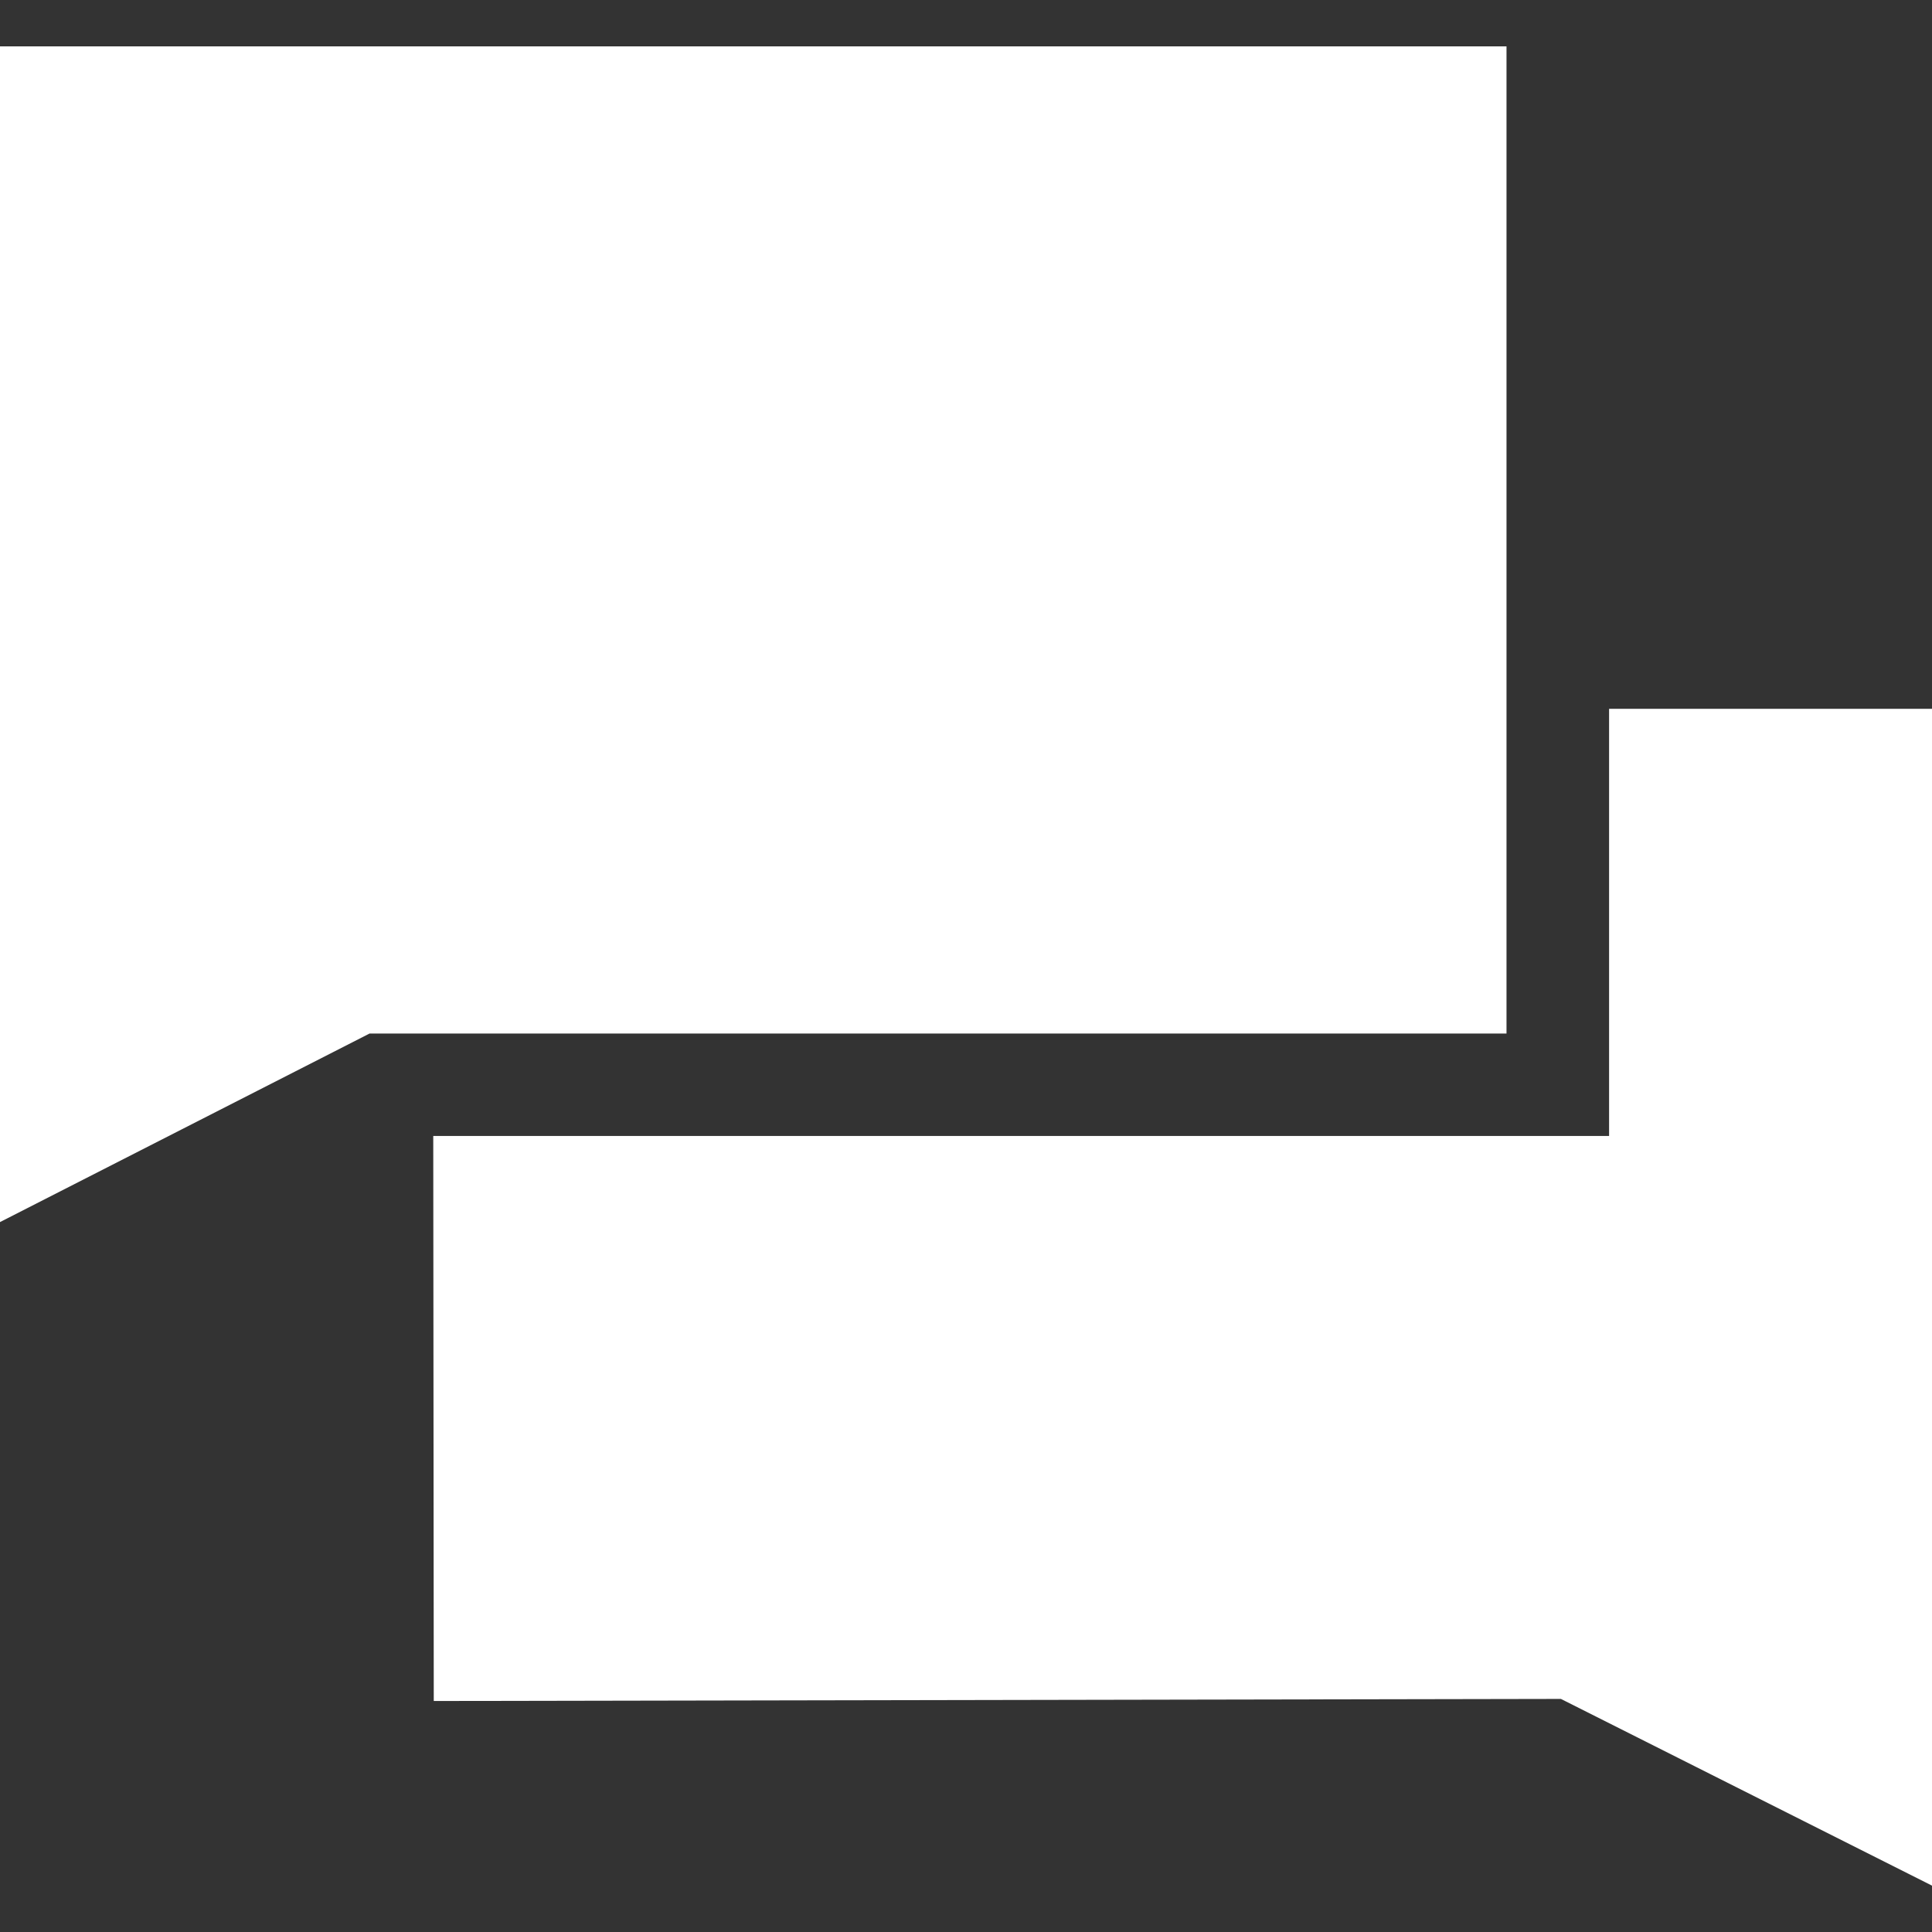
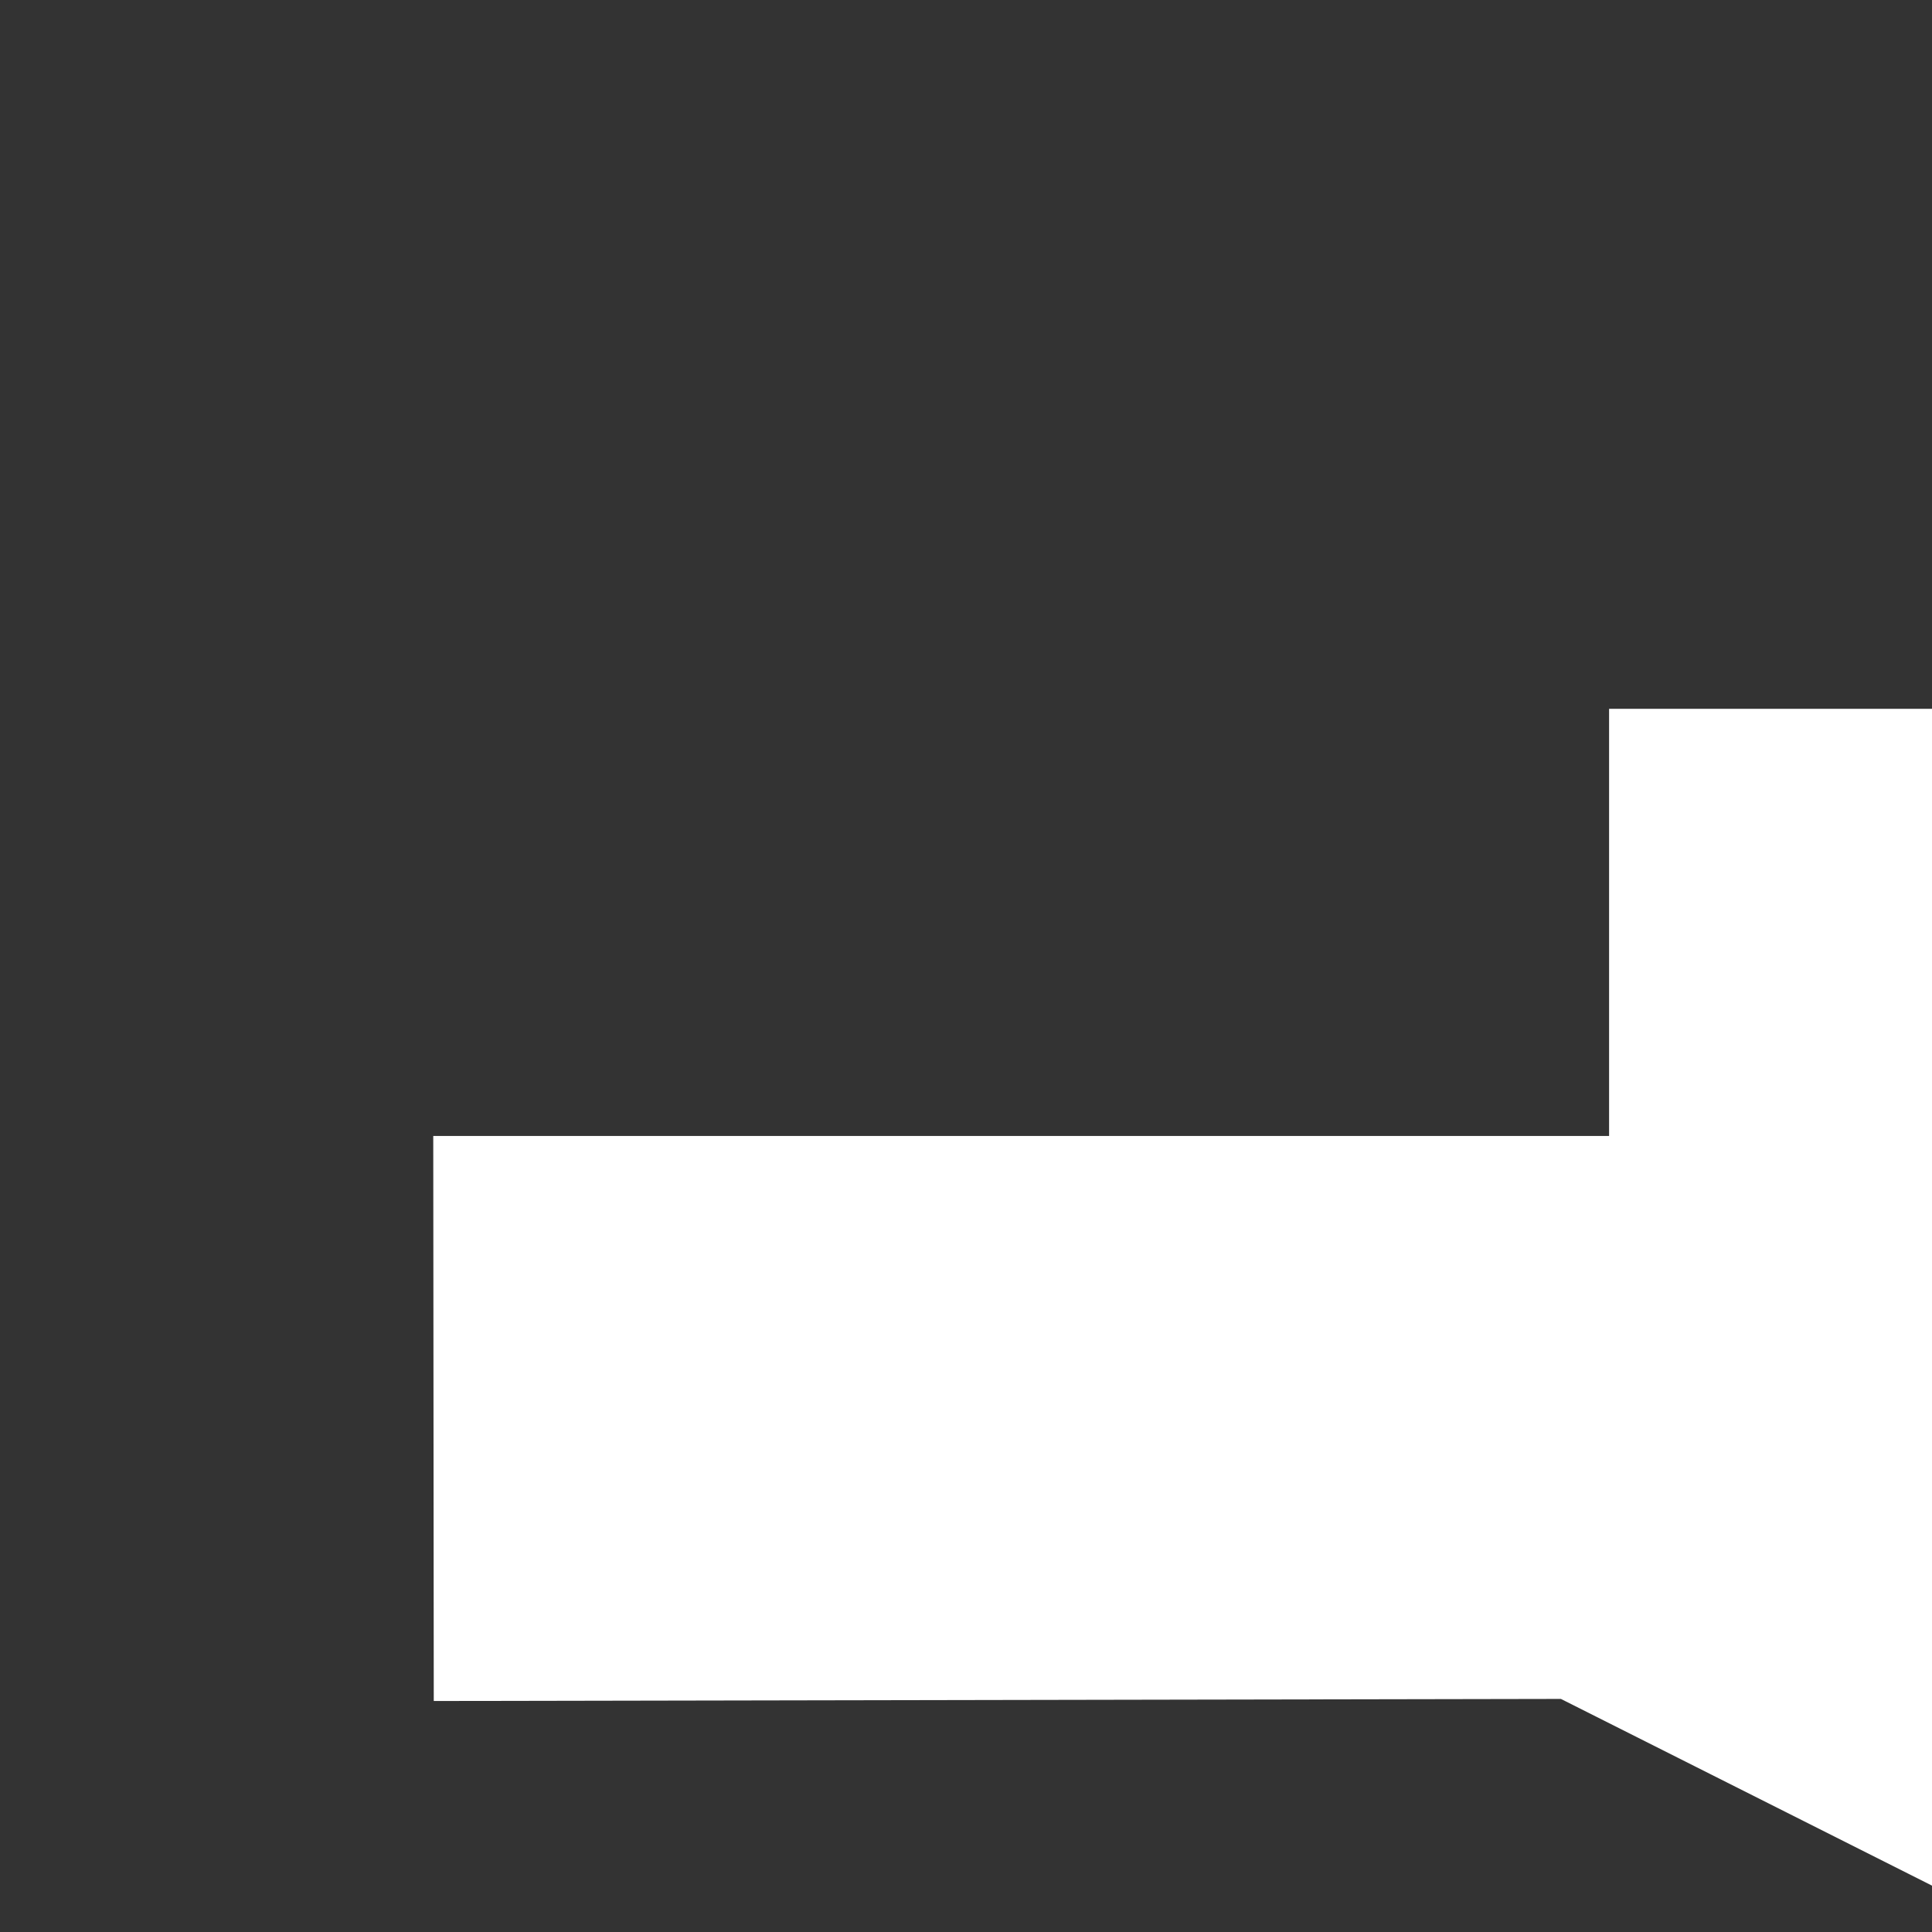
<svg xmlns="http://www.w3.org/2000/svg" width="64" height="64" viewBox="0 0 64 64" fill="none">
  <rect x="0" y="0" width="64" height="64" fill="#333333" stroke="none" />
  <g clip-path="url(#clip0_4573_2856)">
-     <path d="M51.707 56.279L64 62.464V23.481H53.303V37.63H14.352L14.369 56.348L51.707 56.279Z" fill="white" />
-     <path d="M0 1.536V40.483L12.242 34.237H49.905V1.536H0Z" fill="white" />
+     <path d="M51.707 56.279L64 62.464V23.481H53.303V37.63H14.352L14.369 56.348L51.707 56.279" fill="white" />
  </g>
  <defs>
    <clipPath id="clip0_4573_2856">
      <rect width="64" height="64" fill="white" />
    </clipPath>
  </defs>
</svg>